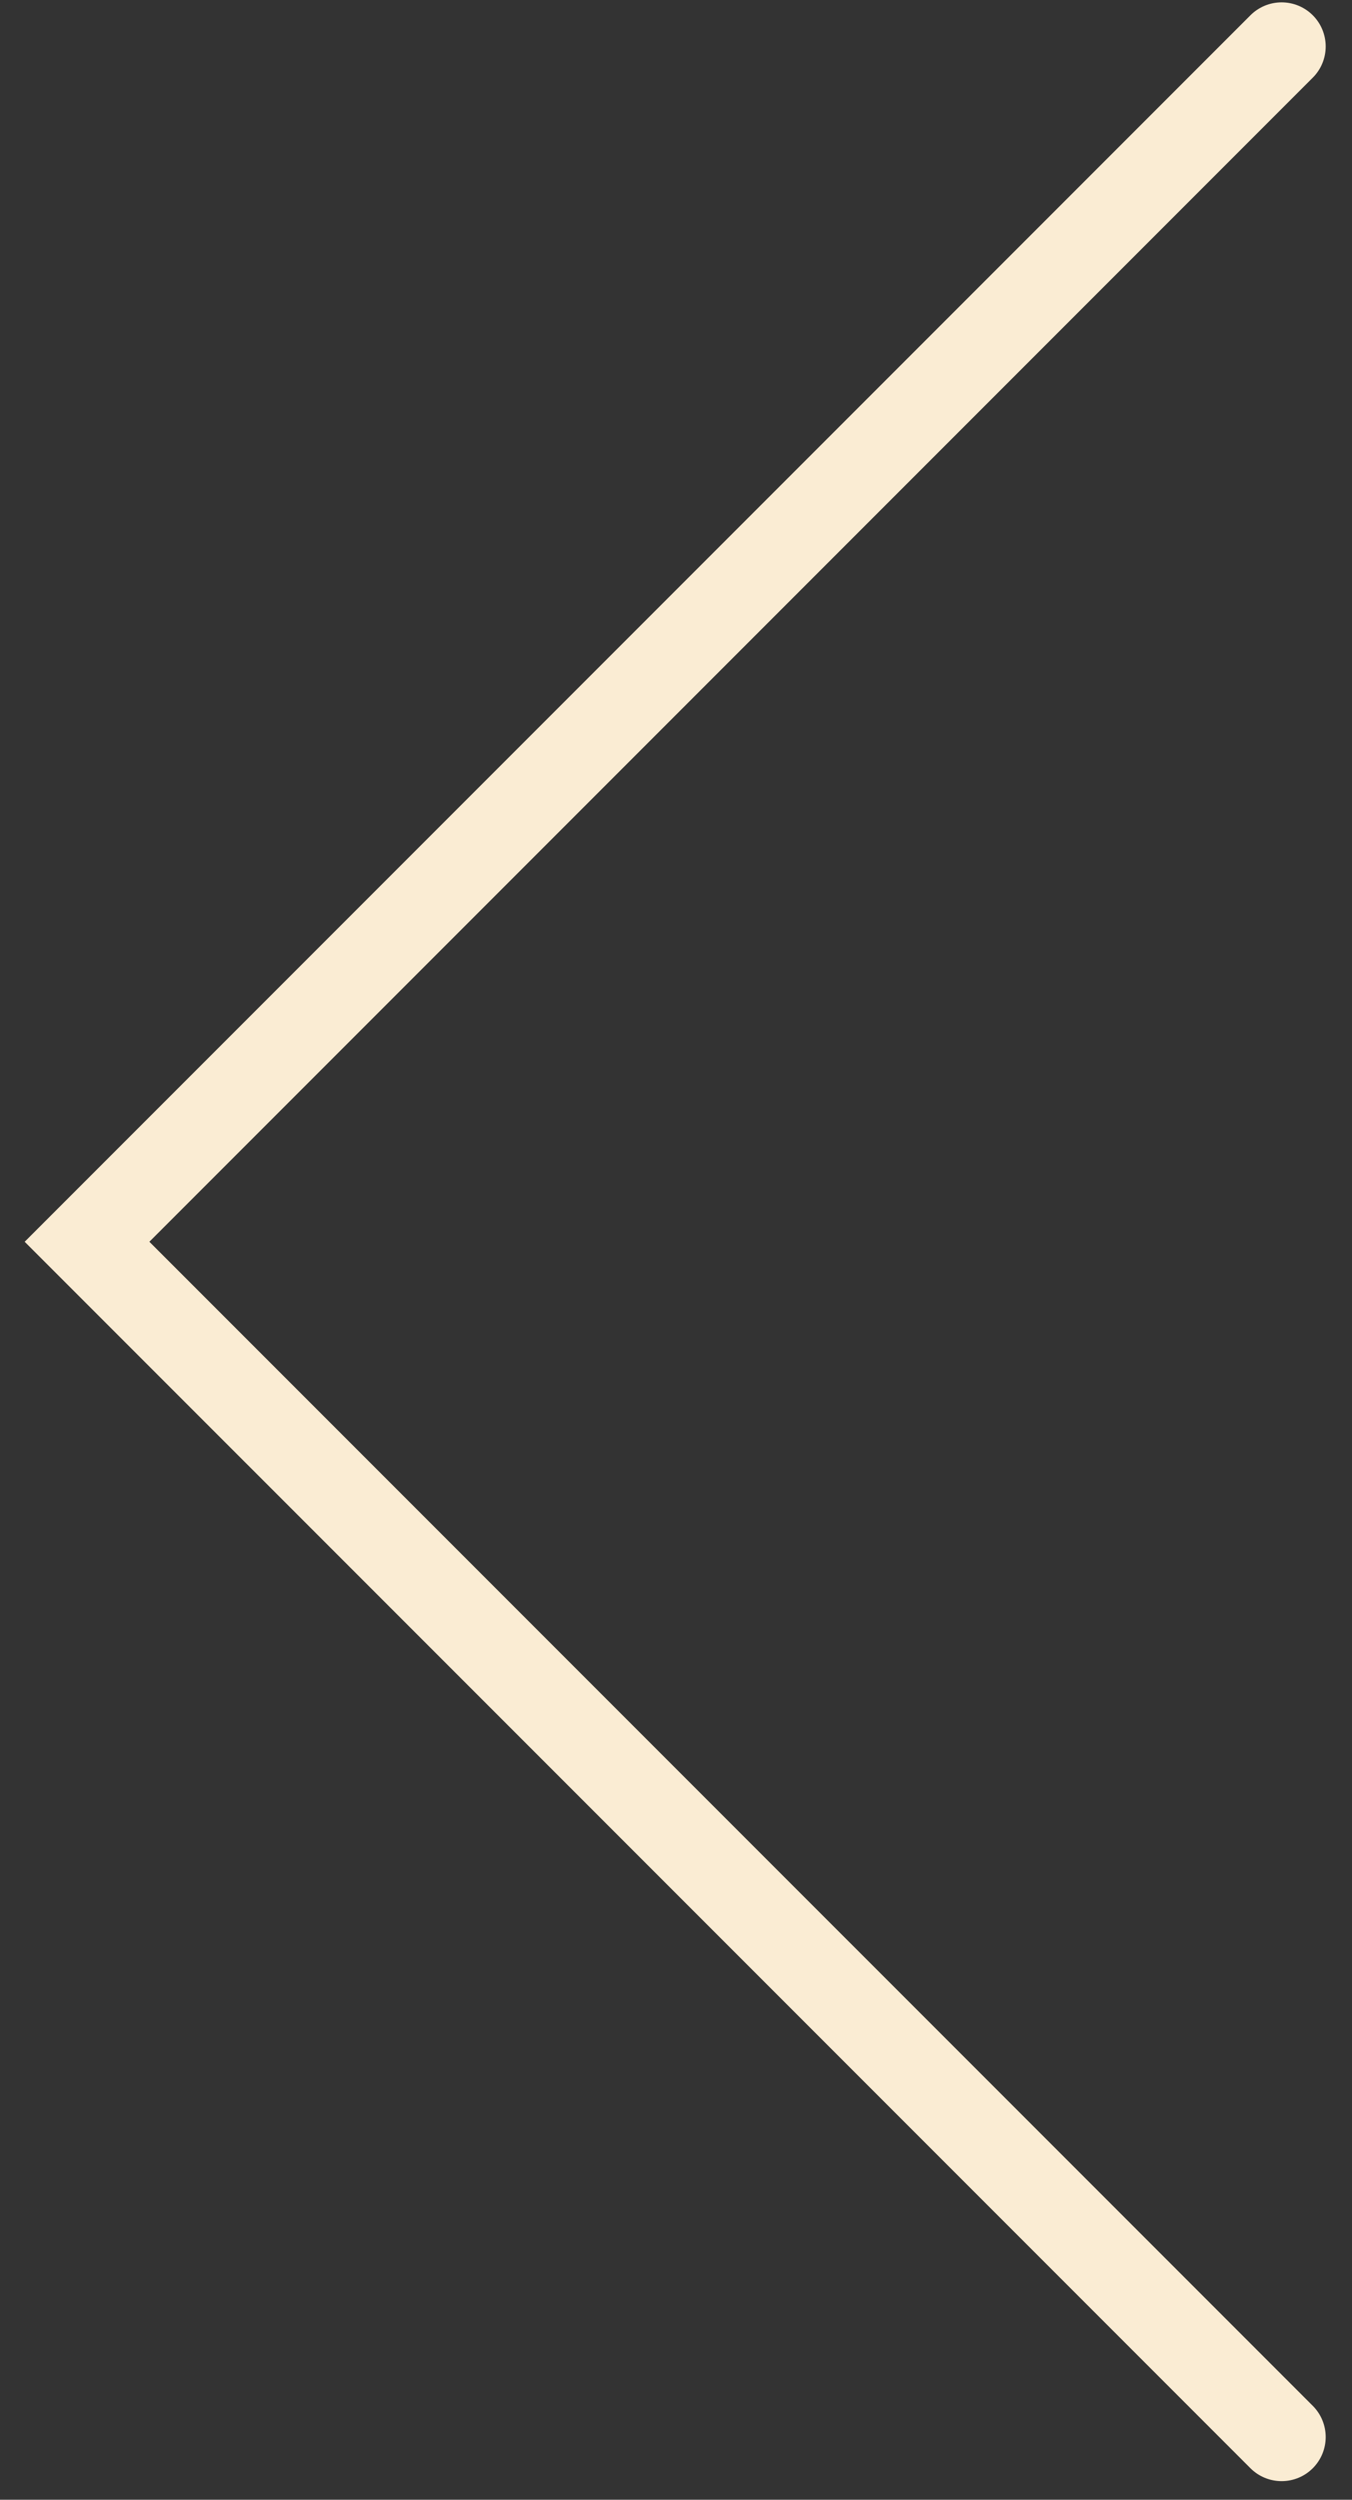
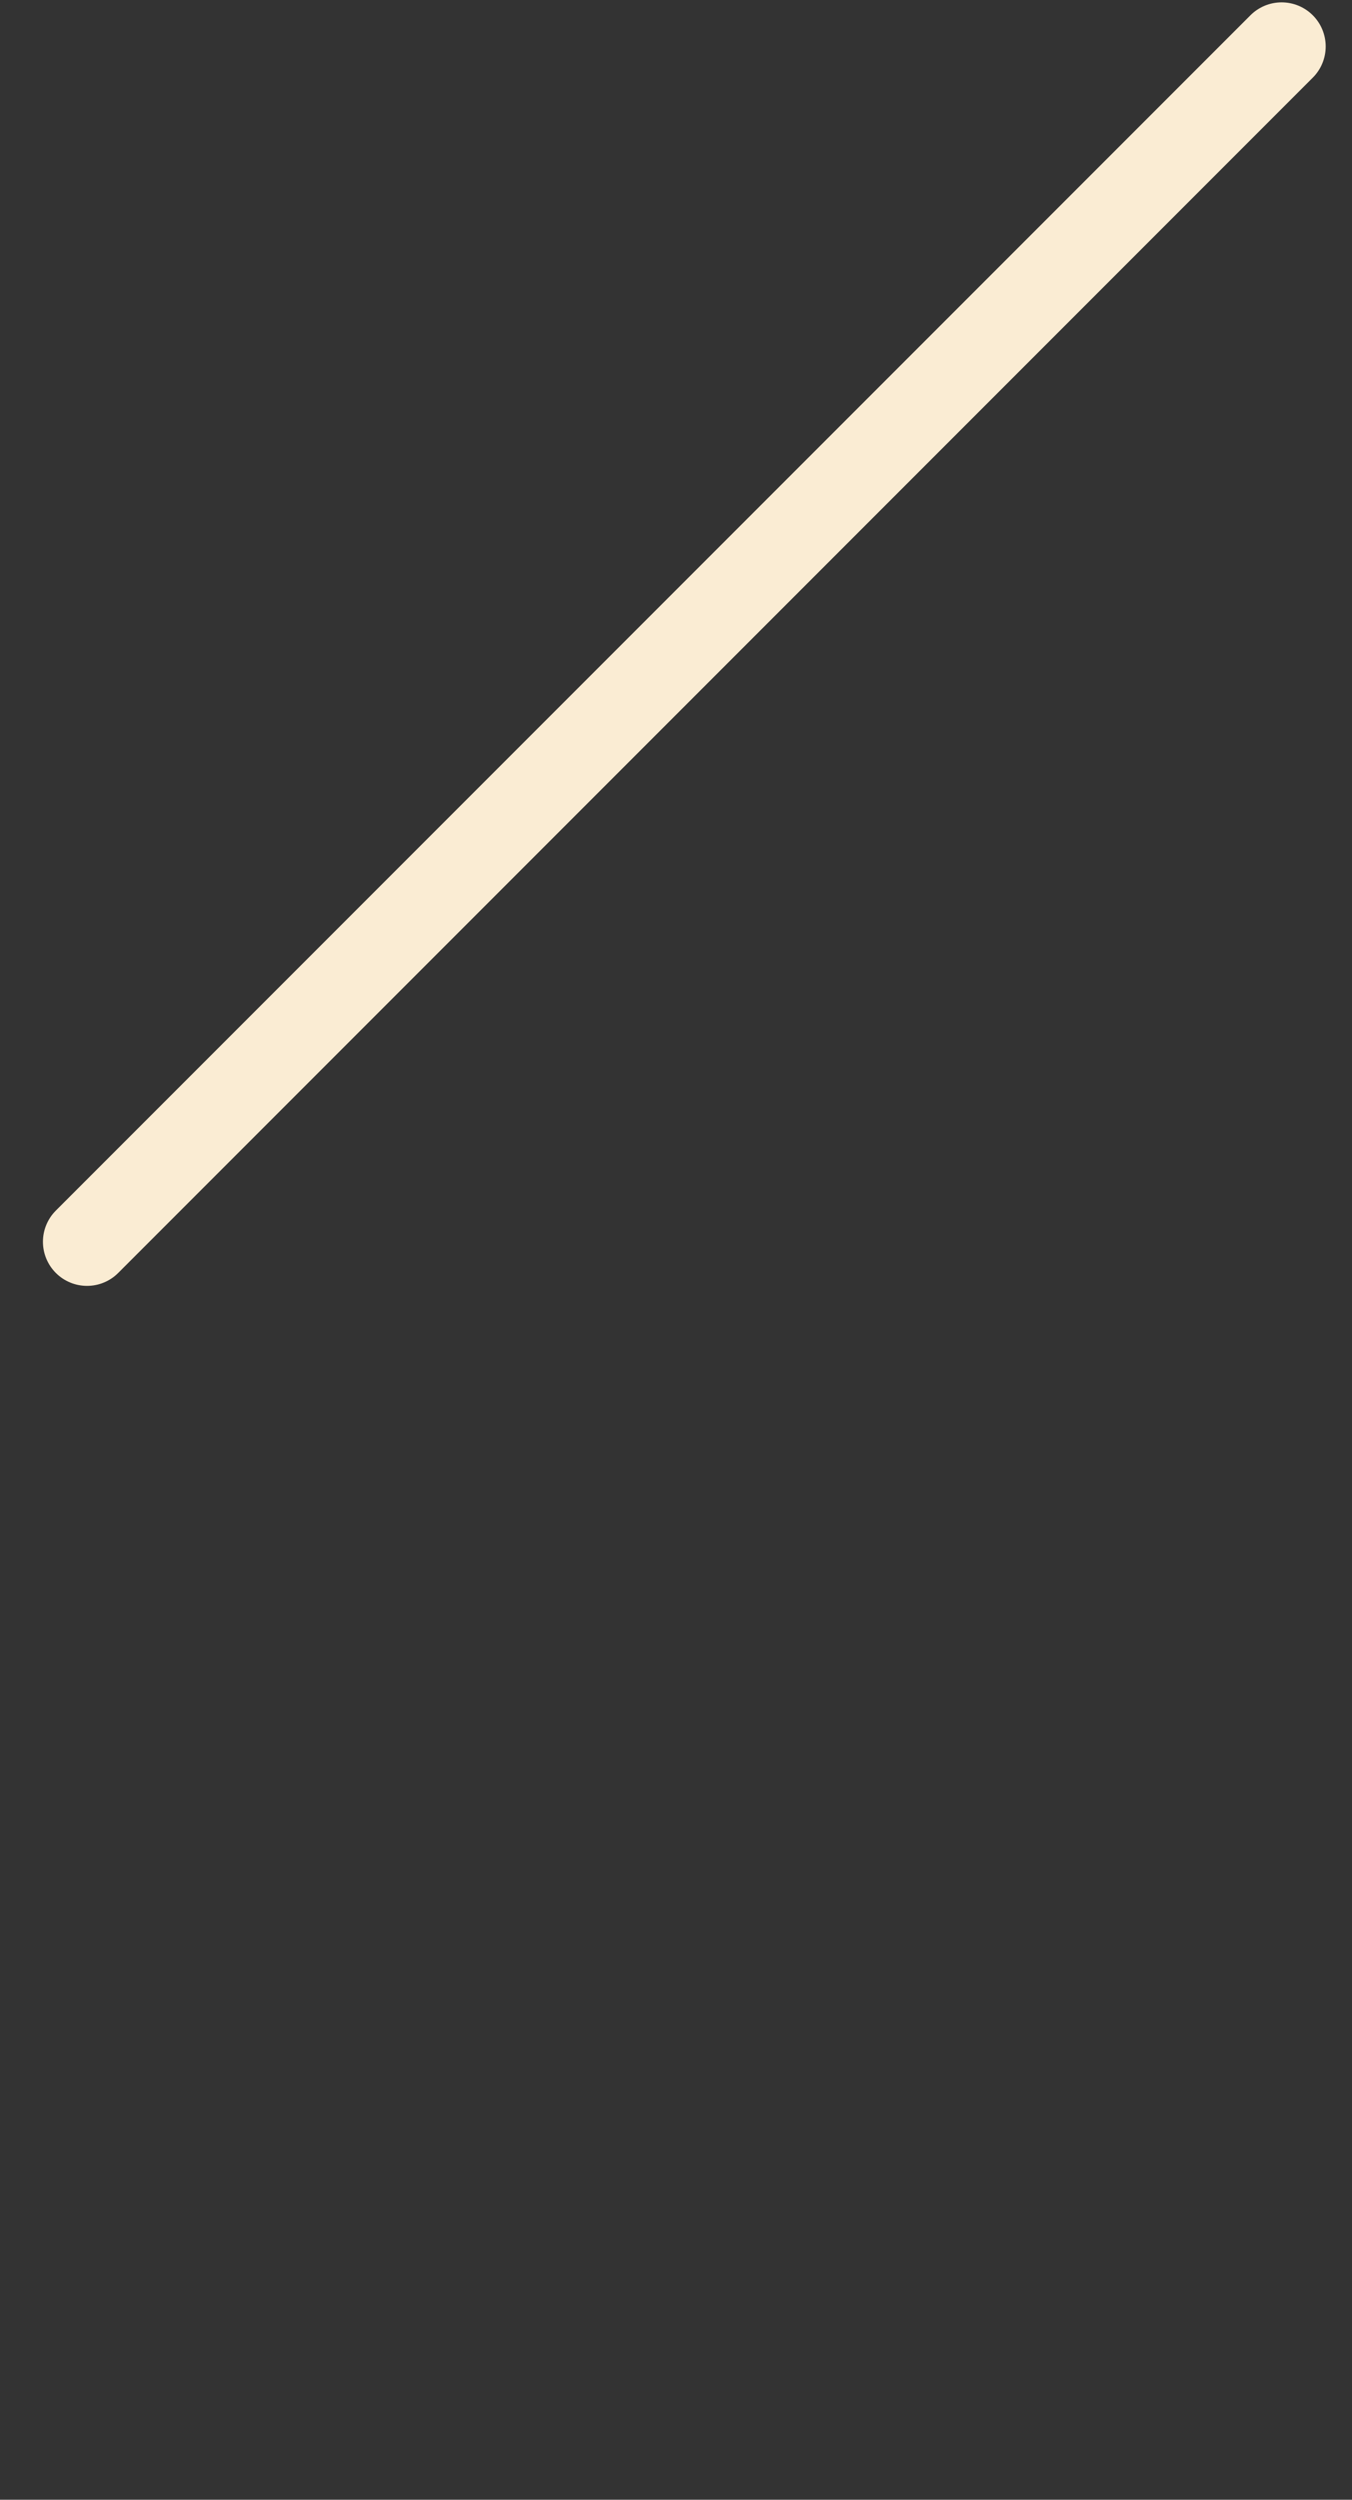
<svg xmlns="http://www.w3.org/2000/svg" width="46" height="85" viewBox="0 0 46 85" fill="none">
  <rect x="0" y="0" width="46" height="85" fill="#333333" stroke="none" />
-   <path d="M43.605 1.58L2.961 42.224L43.605 82.867" stroke="#FAECD3" stroke-width="3" stroke-linecap="round" />
+   <path d="M43.605 1.58L2.961 42.224" stroke="#FAECD3" stroke-width="3" stroke-linecap="round" />
</svg>